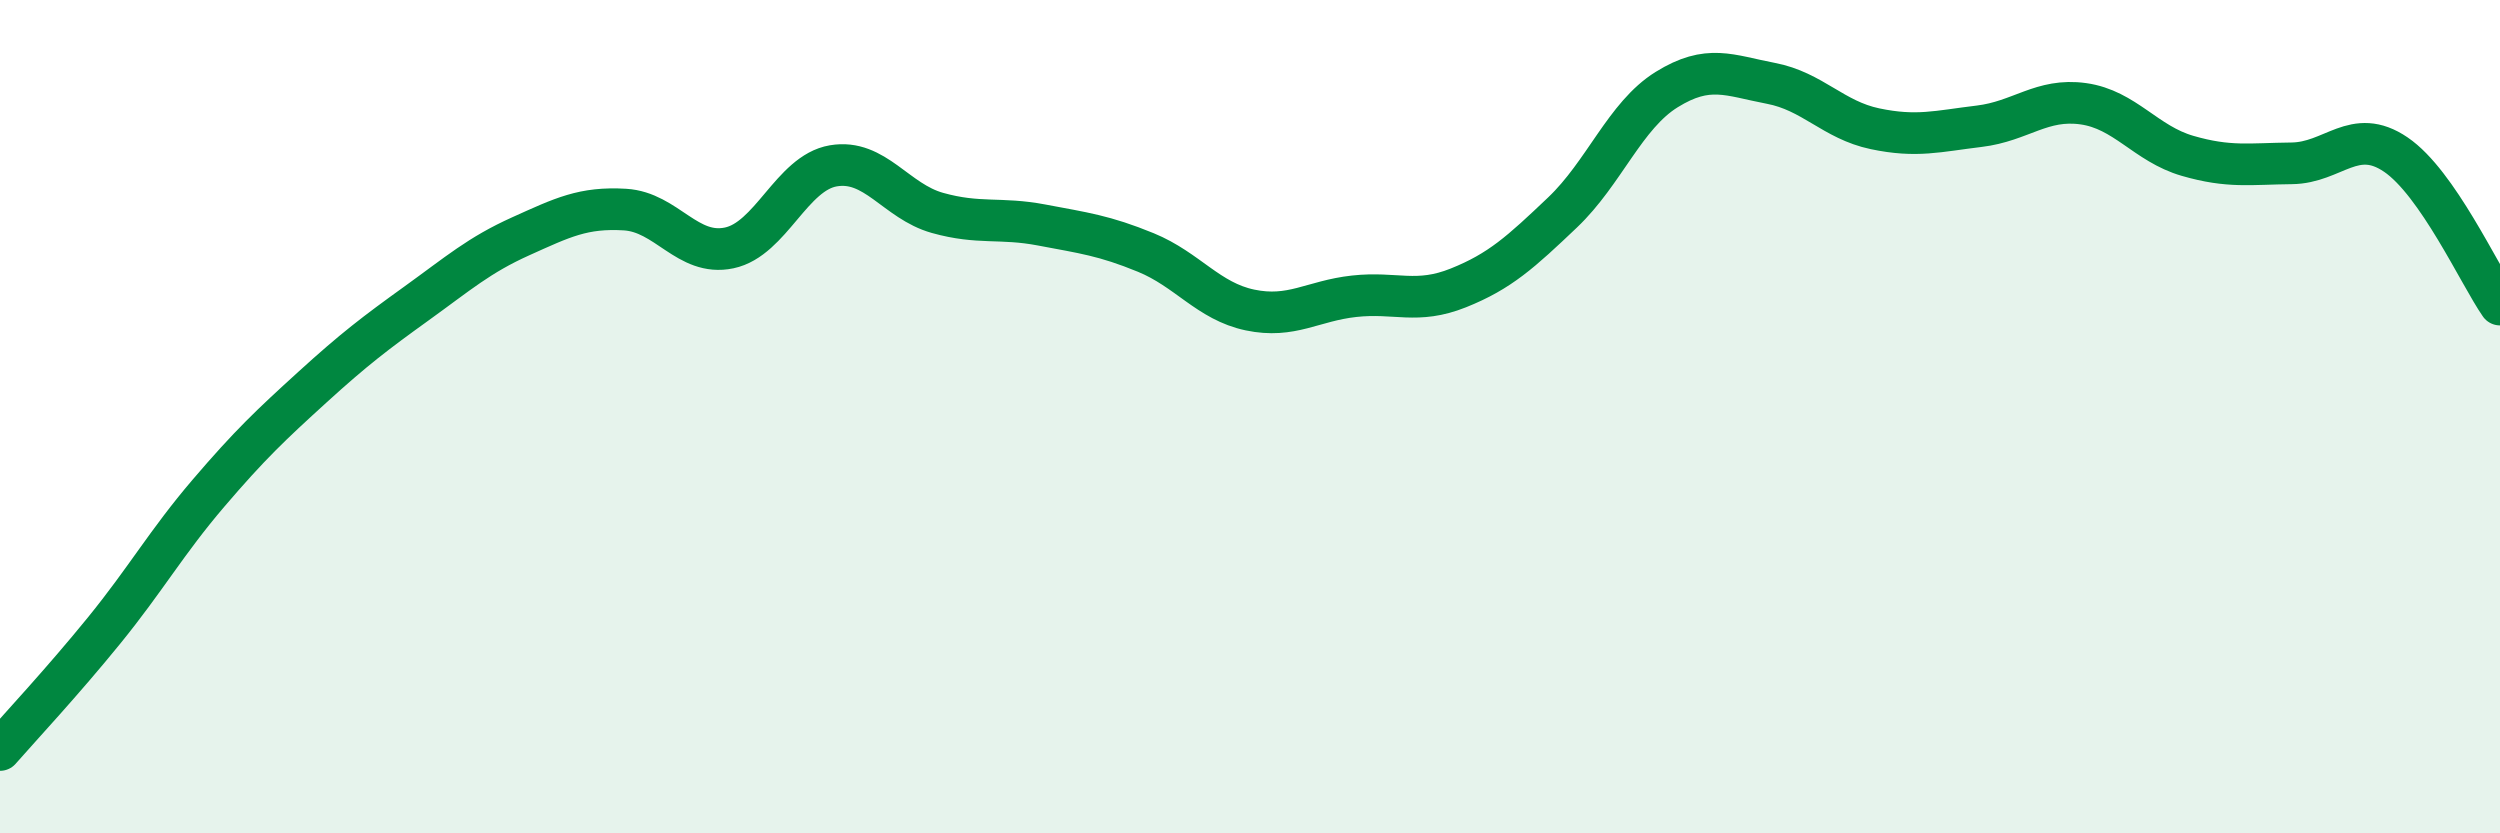
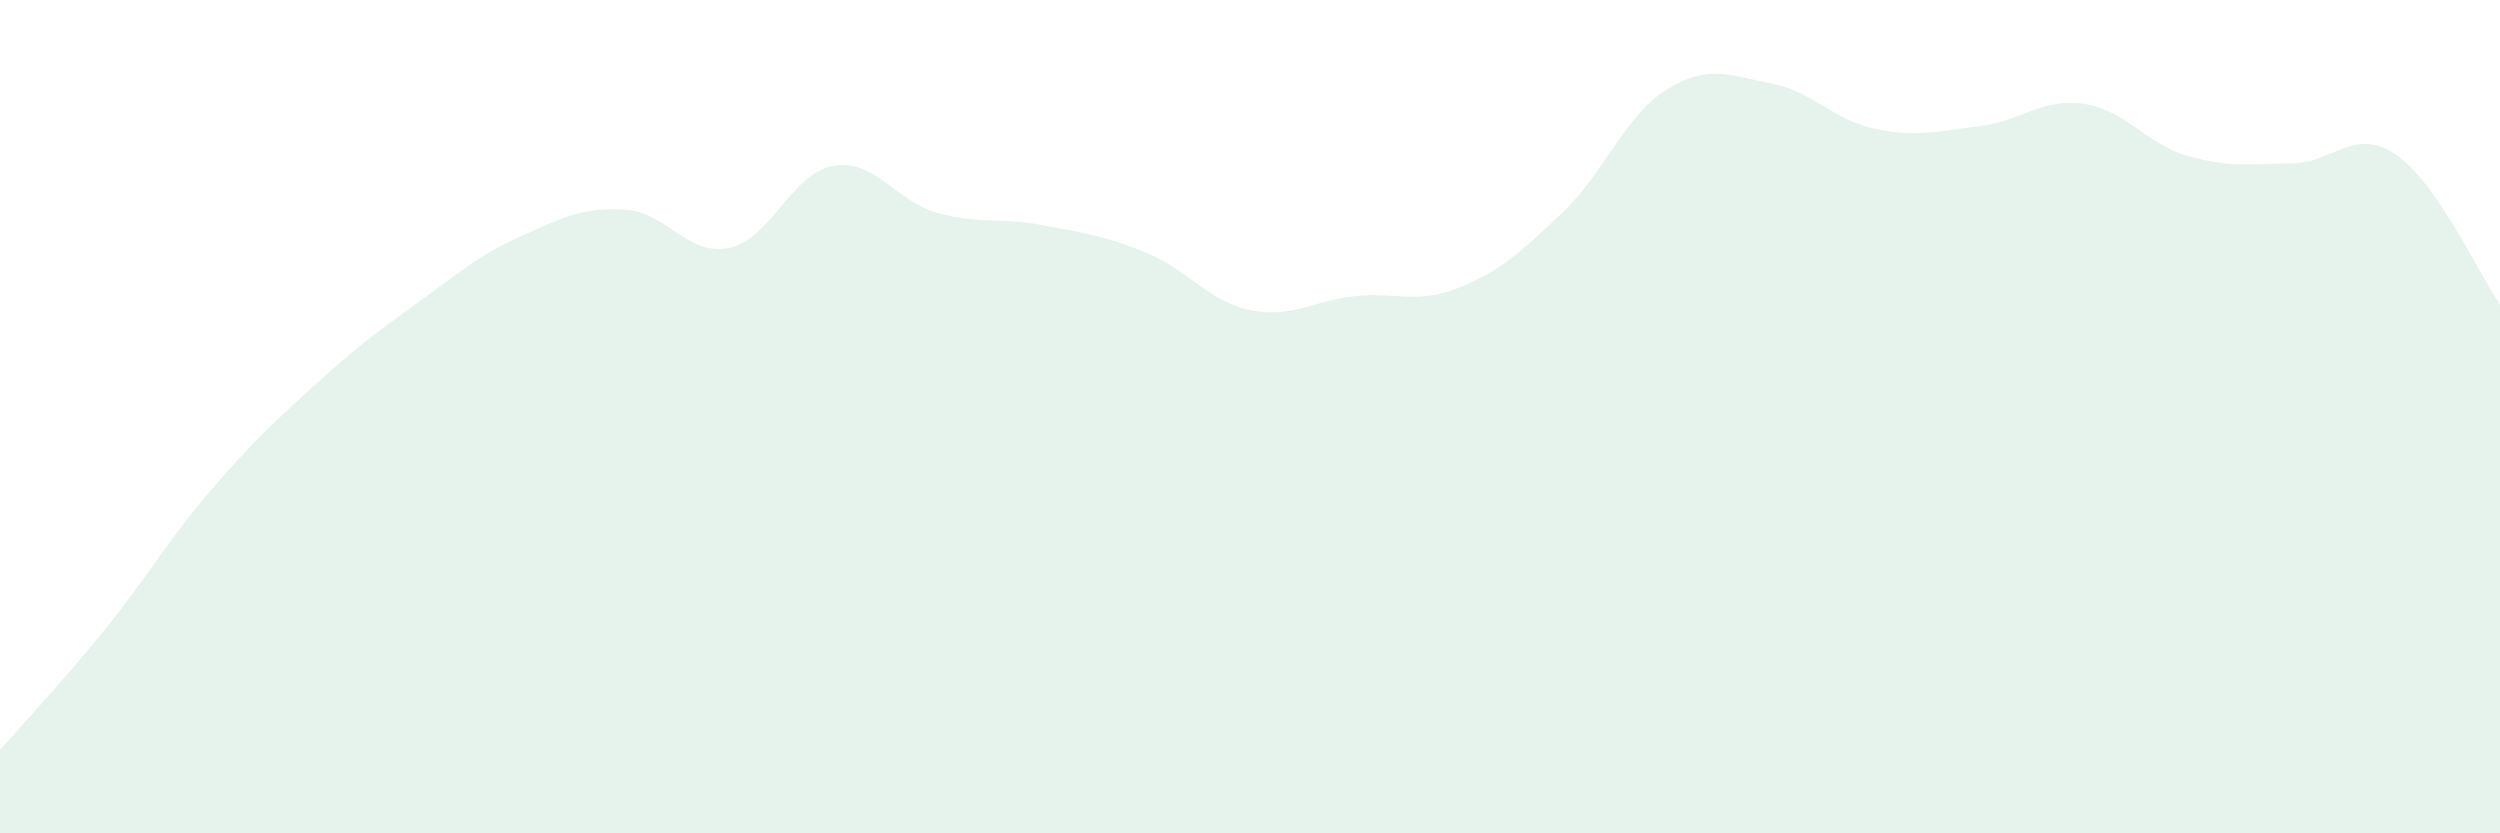
<svg xmlns="http://www.w3.org/2000/svg" width="60" height="20" viewBox="0 0 60 20">
  <path d="M 0,18 C 0.5,17.43 1.5,16.36 2.5,15.13 C 3.5,13.9 4,13.01 5,11.84 C 6,10.67 6.5,10.2 7.5,9.29 C 8.5,8.38 9,8 10,7.28 C 11,6.56 11.5,6.12 12.5,5.67 C 13.5,5.22 14,4.97 15,5.03 C 16,5.09 16.5,6.16 17.5,5.95 C 18.5,5.74 19,4.15 20,3.98 C 21,3.81 21.5,4.83 22.5,5.11 C 23.5,5.39 24,5.21 25,5.4 C 26,5.59 26.5,5.65 27.5,6.06 C 28.5,6.47 29,7.23 30,7.44 C 31,7.65 31.5,7.22 32.5,7.11 C 33.5,7 34,7.31 35,6.91 C 36,6.51 36.5,6.05 37.5,5.1 C 38.5,4.15 39,2.77 40,2.15 C 41,1.53 41.5,1.81 42.5,2 C 43.5,2.19 44,2.88 45,3.09 C 46,3.3 46.5,3.15 47.5,3.03 C 48.5,2.91 49,2.35 50,2.49 C 51,2.63 51.5,3.45 52.5,3.74 C 53.5,4.03 54,3.93 55,3.92 C 56,3.91 56.5,3.03 57.5,3.71 C 58.5,4.39 59.5,6.59 60,7.31L60 20L0 20Z" fill="#008740" opacity="0.1" stroke-linecap="round" stroke-linejoin="round" />
-   <path d="M 0,18 C 0.5,17.43 1.5,16.36 2.5,15.13 C 3.5,13.9 4,13.01 5,11.84 C 6,10.67 6.5,10.2 7.5,9.29 C 8.5,8.38 9,8 10,7.28 C 11,6.56 11.5,6.12 12.5,5.67 C 13.5,5.22 14,4.97 15,5.03 C 16,5.09 16.5,6.16 17.5,5.95 C 18.5,5.74 19,4.15 20,3.98 C 21,3.81 21.5,4.83 22.5,5.11 C 23.5,5.39 24,5.21 25,5.4 C 26,5.59 26.5,5.65 27.5,6.06 C 28.5,6.47 29,7.23 30,7.44 C 31,7.65 31.5,7.22 32.5,7.11 C 33.5,7 34,7.31 35,6.91 C 36,6.51 36.5,6.05 37.5,5.1 C 38.5,4.15 39,2.77 40,2.15 C 41,1.53 41.5,1.81 42.5,2 C 43.5,2.19 44,2.88 45,3.09 C 46,3.3 46.5,3.15 47.5,3.03 C 48.5,2.91 49,2.35 50,2.49 C 51,2.63 51.5,3.45 52.5,3.74 C 53.5,4.03 54,3.93 55,3.92 C 56,3.91 56.5,3.03 57.5,3.71 C 58.5,4.39 59.5,6.59 60,7.31" stroke="#008740" stroke-width="1" fill="none" stroke-linecap="round" stroke-linejoin="round" />
</svg>